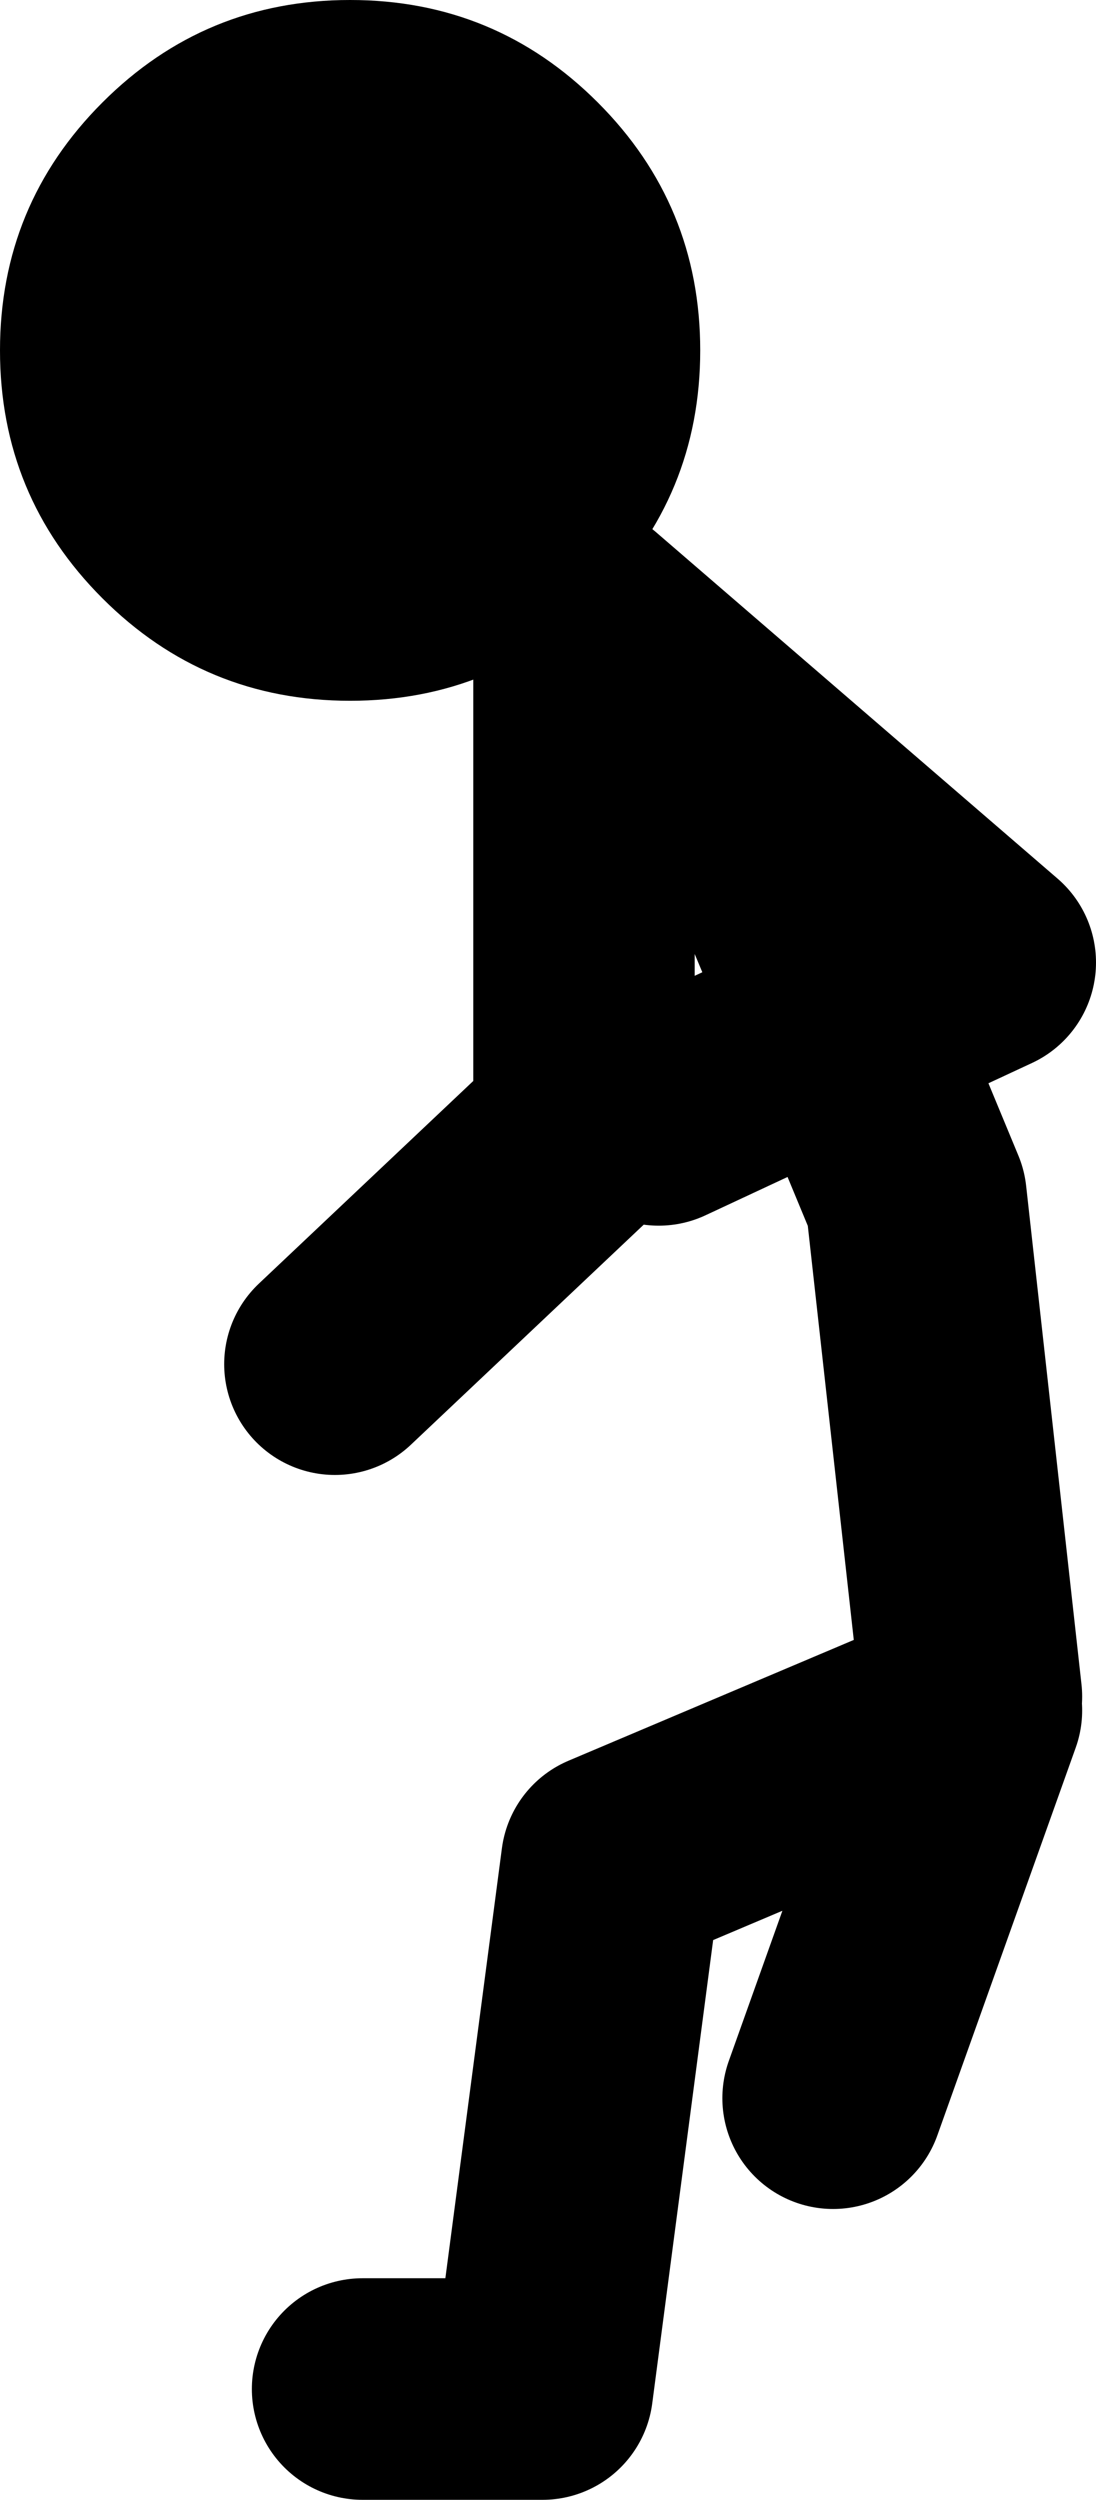
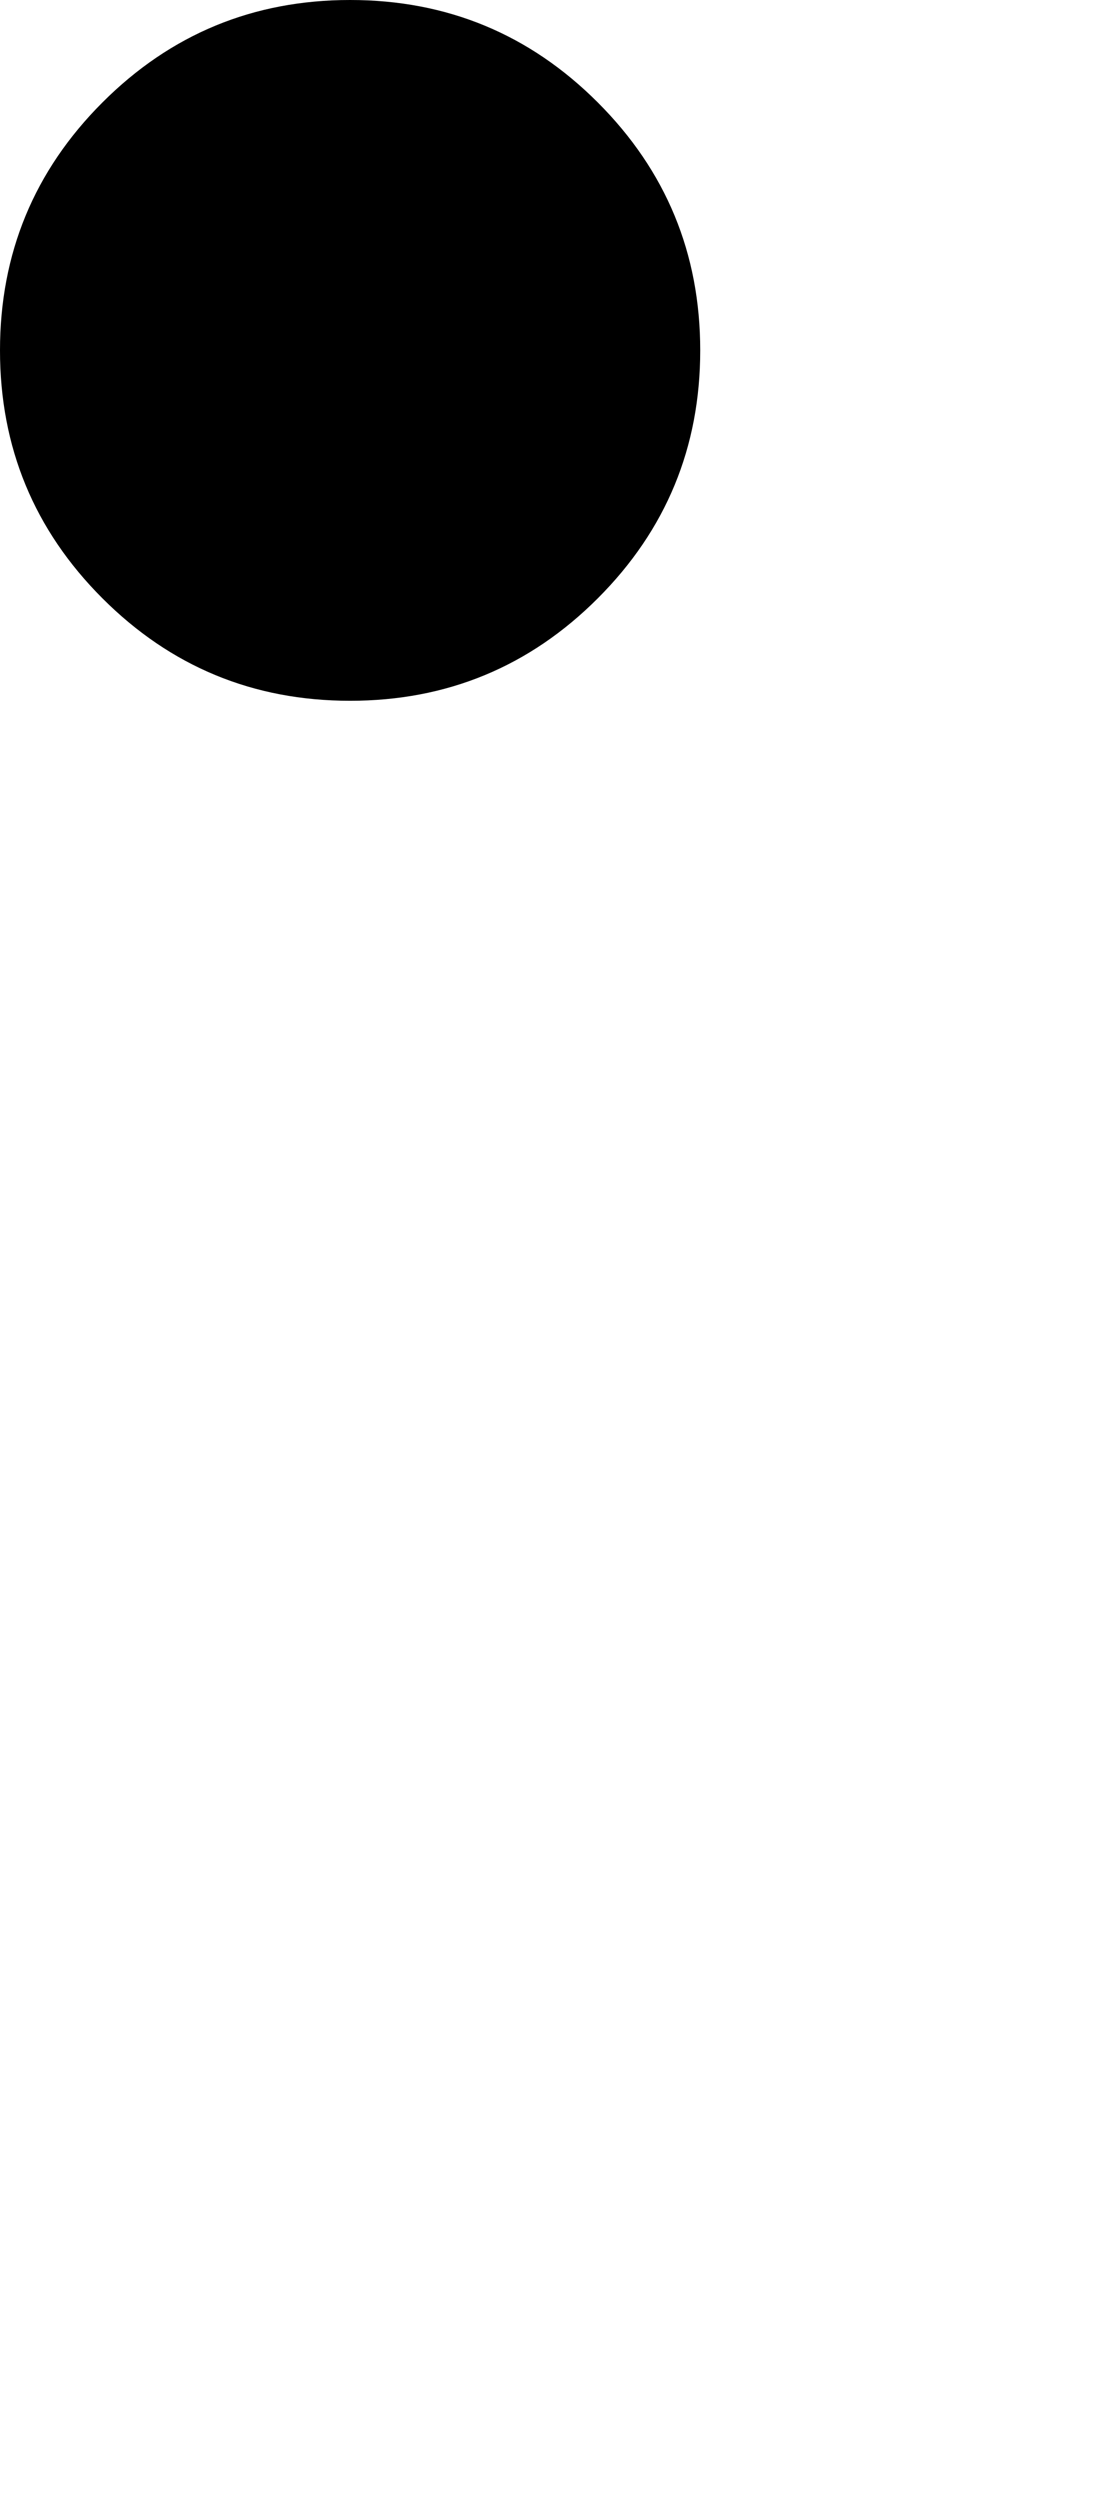
<svg xmlns="http://www.w3.org/2000/svg" height="90.25px" width="39.6px">
  <g transform="matrix(1.0, 0.0, 0.0, 1.0, -33.1, 20.05)">
-     <path d="M68.2 41.2 L66.2 23.2 63.65 17.05 56.9 20.2 M45.2 29.2 L54.2 20.7 54.2 2.7 61.2 11.2 63.65 17.05 68.7 14.7 54.2 2.2 M46.2 66.2 L52.7 66.2 55.2 47.2 68.2 41.7 63.2 55.7" fill="none" stroke="#000000" stroke-linecap="round" stroke-linejoin="round" stroke-width="8.0" />
    <path d="M33.1 -7.4 Q33.1 -12.65 36.8 -16.35 40.5 -20.05 45.75 -20.05 51.0 -20.05 54.7 -16.35 58.4 -12.65 58.4 -7.4 58.4 -2.15 54.7 1.55 51.0 5.25 45.75 5.25 40.5 5.25 36.8 1.55 33.1 -2.15 33.1 -7.4" fill="#000000" fill-rule="evenodd" stroke="none" />
  </g>
</svg>